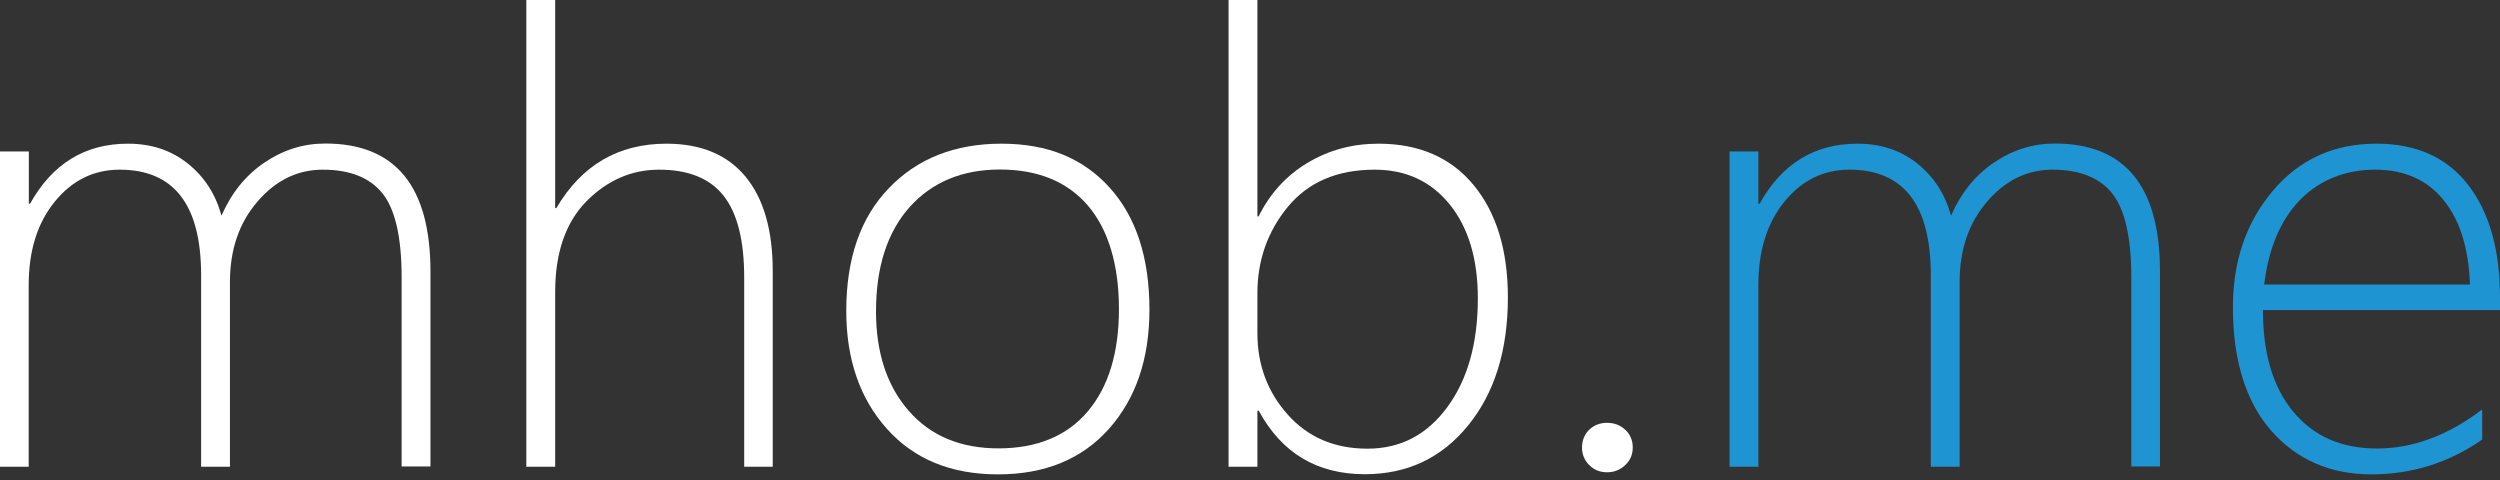
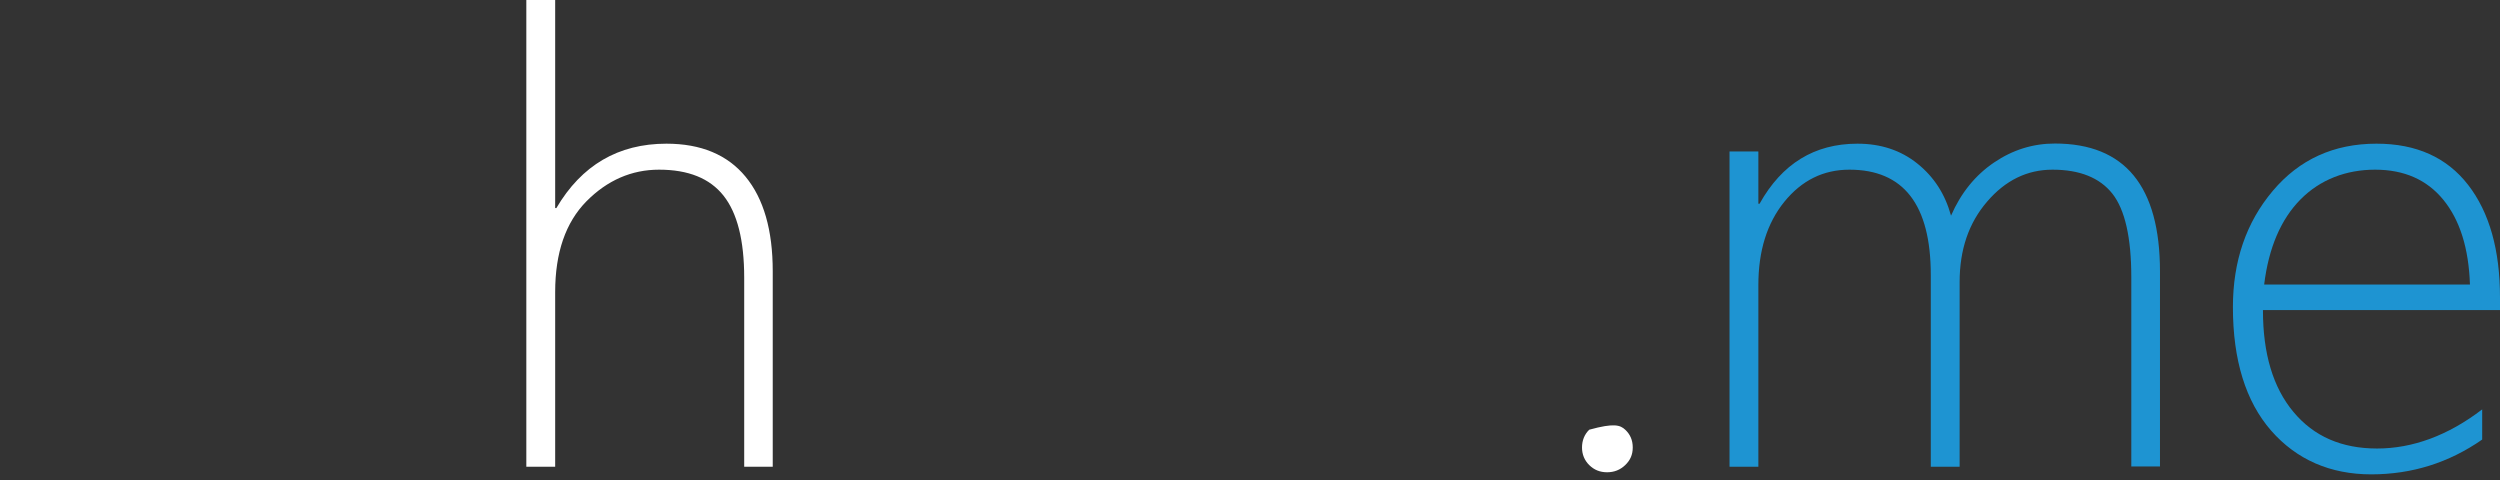
<svg xmlns="http://www.w3.org/2000/svg" width="250" height="48" viewBox="0 0 250 48" fill="none">
  <rect x="0" y="0" width="250" height="48" fill="#333333" stroke="none" />
-   <path d="M40.162 46.674V27.706C40.162 23.748 39.528 20.97 38.275 19.372C37.006 17.773 35.013 16.967 32.281 16.967C29.759 16.967 27.57 18.027 25.743 20.163C23.901 22.299 22.995 24.973 22.995 28.199V46.674H20.111V27.497C20.111 20.477 17.393 16.967 11.973 16.967C9.361 16.967 7.202 18.042 5.466 20.178C3.729 22.314 2.869 25.092 2.869 28.512V46.674H0V15.145H2.884V20.372H3.005C5.239 16.37 8.5 14.368 12.788 14.368C15.129 14.368 17.122 15.025 18.782 16.355C20.443 17.684 21.561 19.416 22.149 21.567C23.146 19.282 24.58 17.52 26.453 16.25C28.325 14.98 30.348 14.353 32.537 14.353C39.543 14.353 43.046 18.625 43.046 27.153V46.644H40.162V46.674Z" fill="#fff" />
  <path d="M74.42 46.674V27.765C74.42 24.032 73.726 21.298 72.352 19.566C70.978 17.833 68.834 16.967 65.905 16.967C63.157 16.967 60.726 18.027 58.642 20.133C56.559 22.254 55.517 25.271 55.517 29.214V46.674H52.633V0H55.517V20.805H55.638C58.159 16.519 61.828 14.368 66.644 14.368C70.102 14.368 72.744 15.473 74.556 17.669C76.368 19.864 77.274 23.016 77.274 27.123V46.674H74.39H74.42Z" fill="#fff" />
-   <path d="M99.786 47.436C95.12 47.436 91.421 45.927 88.703 42.895C85.986 39.864 84.627 35.935 84.627 31.081C84.627 25.854 86.046 21.746 88.9 18.804C91.738 15.847 95.498 14.368 100.148 14.368C104.798 14.368 108.316 15.832 110.974 18.774C113.616 21.702 114.944 25.779 114.944 30.962C114.944 35.861 113.601 39.834 110.898 42.88C108.195 45.912 104.496 47.436 99.816 47.436H99.786ZM99.997 16.952C96.222 16.952 93.218 18.207 90.968 20.701C88.734 23.21 87.601 26.69 87.601 31.141C87.601 35.263 88.688 38.579 90.877 41.088C93.067 43.597 96.056 44.837 99.861 44.837C103.666 44.837 106.686 43.612 108.769 41.148C110.853 38.684 111.895 35.263 111.895 30.902C111.895 26.541 110.853 22.956 108.784 20.552C106.716 18.147 103.772 16.952 99.982 16.952H99.997Z" fill="#fff" />
-   <path d="M125.861 41.073H125.74V46.674H122.856V0H125.74V21.642H125.861C127.008 19.327 128.654 17.535 130.783 16.265C132.927 14.995 135.267 14.368 137.834 14.368C141.895 14.368 145.081 15.742 147.361 18.505C149.641 21.268 150.788 25.017 150.788 29.752C150.788 35.024 149.459 39.296 146.817 42.537C144.175 45.793 140.733 47.421 136.49 47.421C131.689 47.421 128.156 45.3 125.861 41.043V41.073ZM125.74 33.322C125.74 36.488 126.751 39.191 128.775 41.462C130.798 43.732 133.455 44.867 136.747 44.867C140.038 44.867 142.68 43.493 144.719 40.73C146.757 37.967 147.784 34.337 147.784 29.842C147.784 25.899 146.847 22.777 144.975 20.447C143.103 18.132 140.597 16.967 137.471 16.967C133.742 16.967 130.858 18.192 128.805 20.656C126.767 23.12 125.74 26.018 125.74 29.334V33.322Z" fill="#fff" />
-   <path d="M160.708 47.227C159.998 47.227 159.409 46.988 158.926 46.51C158.443 46.032 158.201 45.434 158.201 44.748C158.201 44.06 158.443 43.433 158.926 42.97C159.409 42.507 159.998 42.283 160.708 42.283C161.417 42.283 162.021 42.507 162.52 42.97C163.018 43.433 163.275 44.016 163.275 44.748C163.275 45.479 163.018 46.032 162.52 46.51C162.021 46.988 161.417 47.227 160.708 47.227Z" fill="#fff" />
+   <path d="M160.708 47.227C159.998 47.227 159.409 46.988 158.926 46.51C158.443 46.032 158.201 45.434 158.201 44.748C158.201 44.06 158.443 43.433 158.926 42.97C161.417 42.283 162.021 42.507 162.52 42.97C163.018 43.433 163.275 44.016 163.275 44.748C163.275 45.479 163.018 46.032 162.52 46.51C162.021 46.988 161.417 47.227 160.708 47.227Z" fill="#fff" />
  <path d="M213.13 46.674V27.706C213.13 23.748 212.495 20.97 211.242 19.372C209.974 17.773 207.981 16.967 205.248 16.967C202.727 16.967 200.538 18.027 198.711 20.163C196.869 22.299 195.963 24.973 195.963 28.199V46.674H193.079V27.497C193.079 20.477 190.361 16.967 184.941 16.967C182.329 16.967 180.17 18.042 178.433 20.178C176.697 22.329 175.836 25.092 175.836 28.512V46.674H172.953V15.145H175.836V20.372H175.957C178.192 16.37 181.453 14.368 185.741 14.368C188.081 14.368 190.074 15.025 191.735 16.355C193.396 17.684 194.513 19.416 195.102 21.567C196.099 19.282 197.533 17.52 199.405 16.25C201.277 14.98 203.301 14.353 205.49 14.353C212.495 14.353 215.998 18.625 215.998 27.153V46.644H213.115L213.13 46.674Z" fill="#1E94D2" />
  <path d="M226.295 31.037C226.295 35.368 227.307 38.758 229.345 41.193C231.384 43.642 234.162 44.852 237.71 44.852C241.258 44.852 244.806 43.553 248.218 40.939V43.956C244.897 46.271 241.198 47.436 237.121 47.436C233.044 47.436 229.662 45.972 227.111 43.06C224.574 40.147 223.291 36.025 223.291 30.708C223.291 26.108 224.62 22.239 227.277 19.088C229.934 15.936 233.392 14.368 237.649 14.368C241.635 14.368 244.685 15.742 246.814 18.49C248.943 21.239 250 25.002 250 29.752V31.007H226.295V31.037ZM246.995 28.453C246.875 24.823 245.984 22 244.338 19.984C242.692 17.968 240.412 16.967 237.514 16.967C234.615 16.967 232.018 17.953 230.055 19.939C228.092 21.926 226.869 24.763 226.416 28.453H246.995Z" fill="#1E94D2" />
</svg>